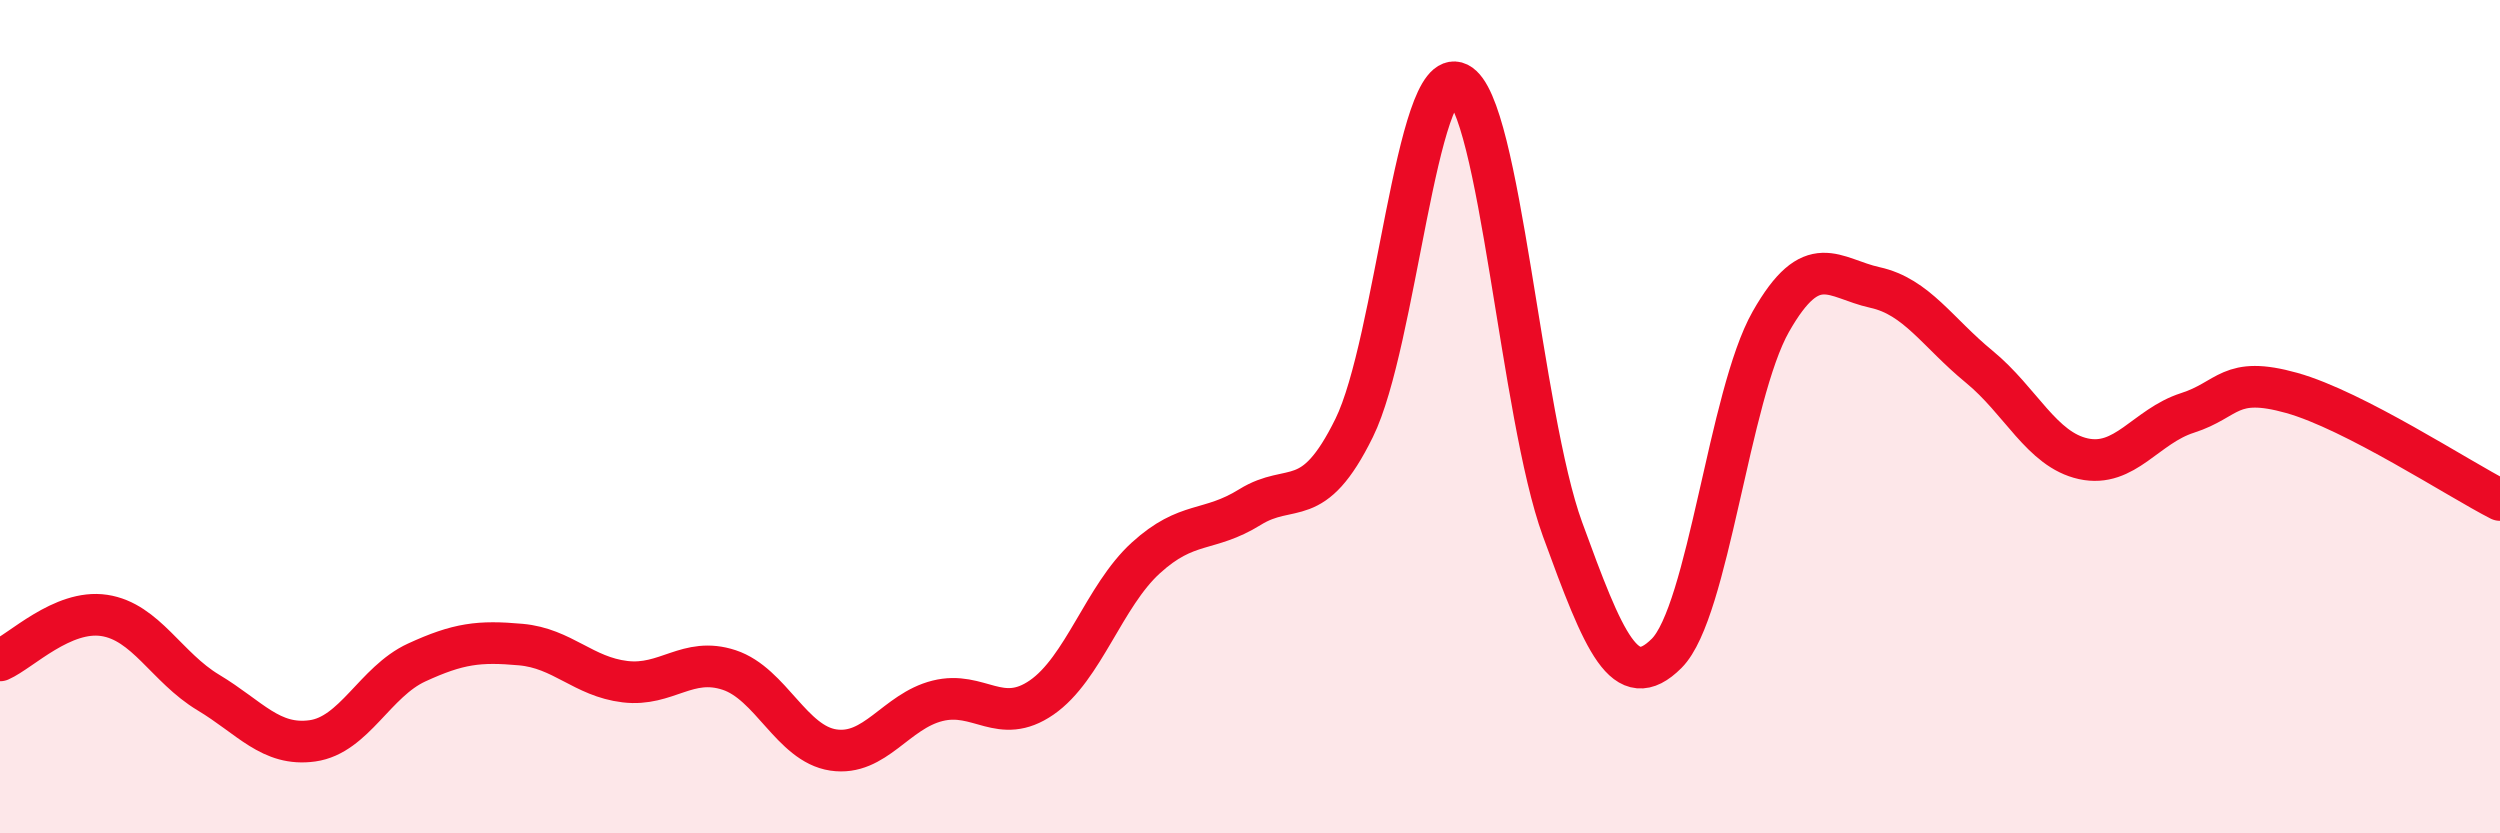
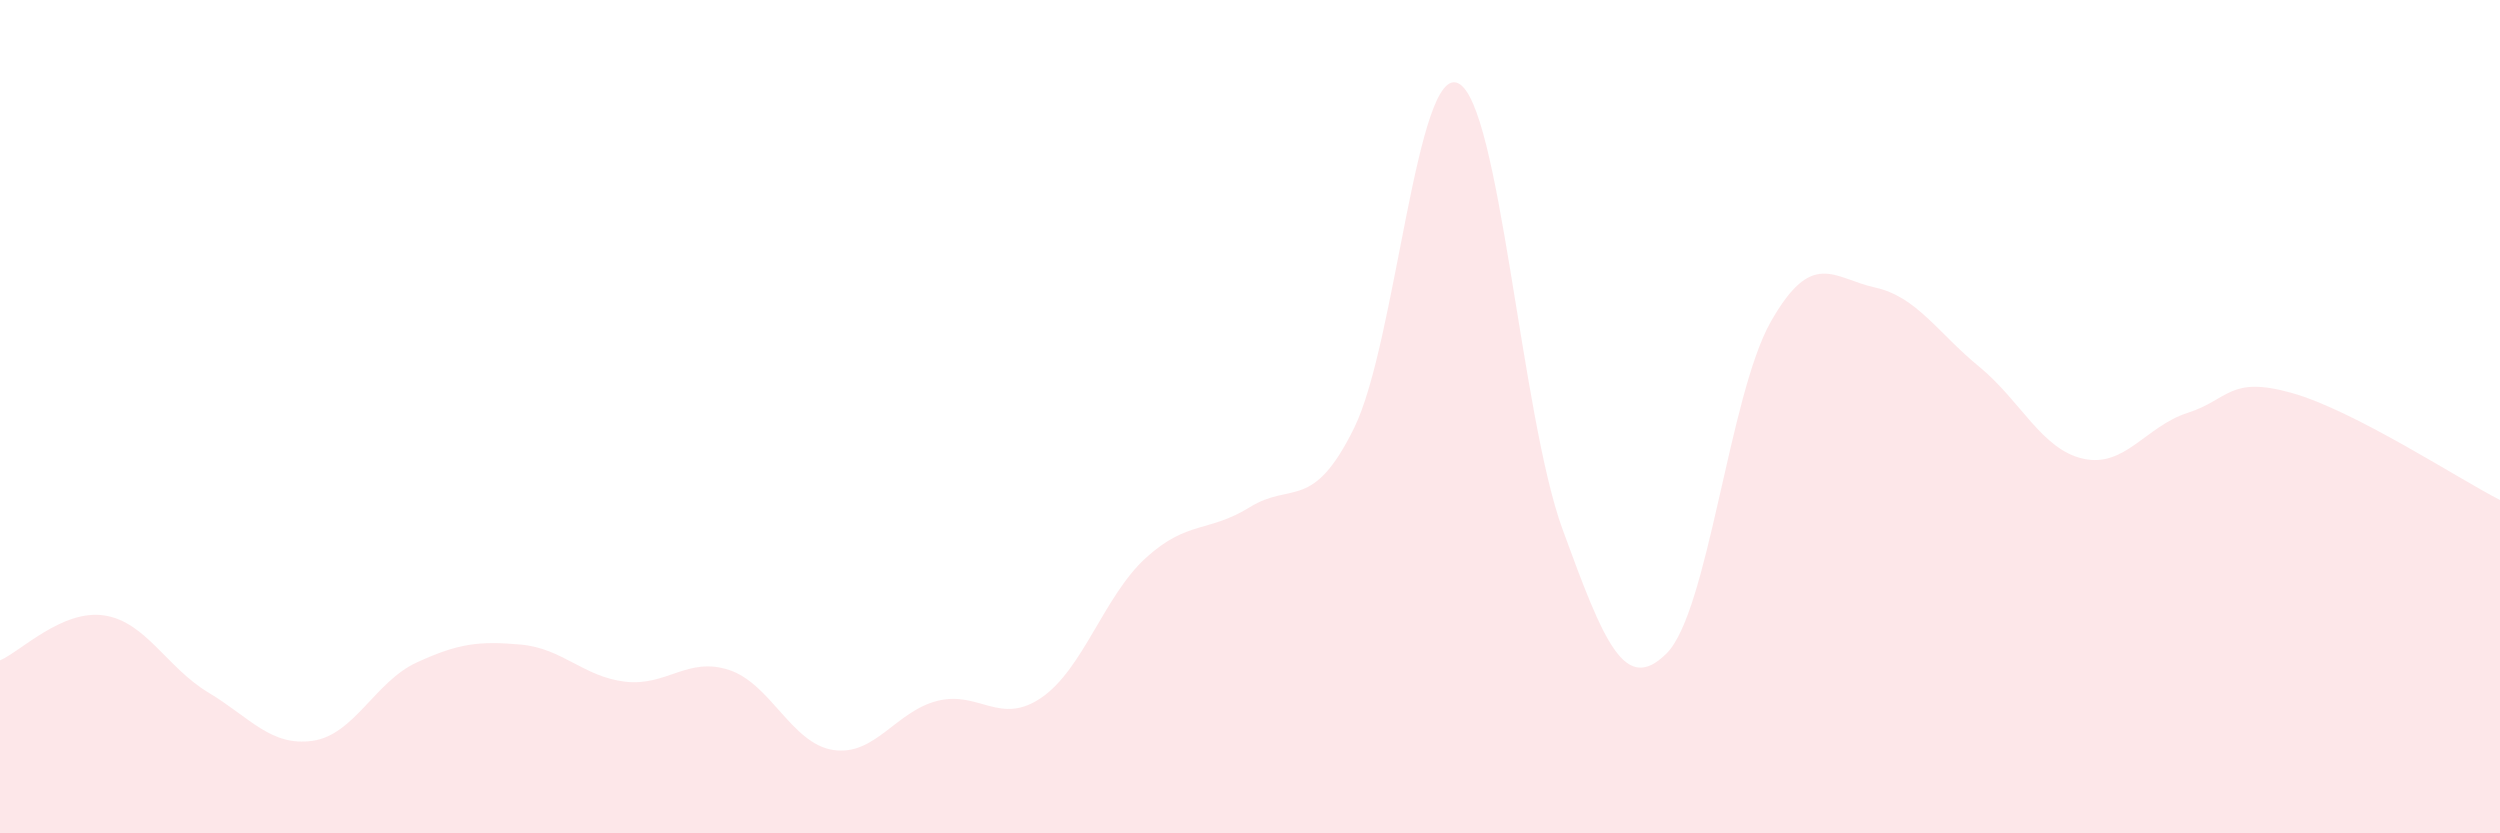
<svg xmlns="http://www.w3.org/2000/svg" width="60" height="20" viewBox="0 0 60 20">
  <path d="M 0,15.85 C 0.5,15.63 1.5,14.62 2.5,14.77 C 3.5,14.92 4,16.02 5,16.62 C 6,17.22 6.5,17.92 7.5,17.78 C 8.5,17.64 9,16.36 10,15.9 C 11,15.44 11.5,15.38 12.5,15.47 C 13.5,15.56 14,16.24 15,16.36 C 16,16.48 16.5,15.75 17.5,16.08 C 18.5,16.41 19,17.85 20,18 C 21,18.15 21.5,17.07 22.5,16.82 C 23.5,16.57 24,17.43 25,16.74 C 26,16.05 26.5,14.3 27.5,13.39 C 28.5,12.48 29,12.79 30,12.17 C 31,11.55 31.5,12.3 32.5,10.27 C 33.5,8.24 34,1.51 35,2 C 36,2.49 36.5,9.96 37.5,12.7 C 38.5,15.44 39,16.68 40,15.68 C 41,14.68 41.5,9.48 42.5,7.72 C 43.5,5.96 44,6.68 45,6.9 C 46,7.12 46.5,7.98 47.5,8.8 C 48.5,9.62 49,10.79 50,11.01 C 51,11.23 51.5,10.23 52.5,9.91 C 53.5,9.59 53.5,9.01 55,9.43 C 56.5,9.85 59,11.49 60,12L60 20L0 20Z" fill="#EB0A25" opacity="0.1" stroke-linecap="round" stroke-linejoin="round" />
-   <path d="M 0,15.85 C 0.5,15.63 1.5,14.62 2.5,14.77 C 3.5,14.92 4,16.02 5,16.62 C 6,17.22 6.5,17.92 7.5,17.78 C 8.5,17.64 9,16.36 10,15.9 C 11,15.44 11.5,15.38 12.5,15.47 C 13.5,15.56 14,16.24 15,16.36 C 16,16.48 16.5,15.75 17.5,16.08 C 18.5,16.41 19,17.85 20,18 C 21,18.15 21.5,17.07 22.5,16.82 C 23.5,16.57 24,17.43 25,16.74 C 26,16.05 26.5,14.3 27.5,13.39 C 28.5,12.48 29,12.79 30,12.17 C 31,11.55 31.5,12.3 32.5,10.27 C 33.5,8.24 34,1.51 35,2 C 36,2.49 36.5,9.96 37.5,12.7 C 38.5,15.44 39,16.68 40,15.68 C 41,14.68 41.5,9.48 42.5,7.72 C 43.5,5.96 44,6.68 45,6.9 C 46,7.12 46.5,7.98 47.5,8.8 C 48.5,9.62 49,10.79 50,11.01 C 51,11.23 51.5,10.23 52.5,9.91 C 53.5,9.59 53.5,9.01 55,9.43 C 56.5,9.85 59,11.49 60,12" stroke="#EB0A25" stroke-width="1" fill="none" stroke-linecap="round" stroke-linejoin="round" />
</svg>